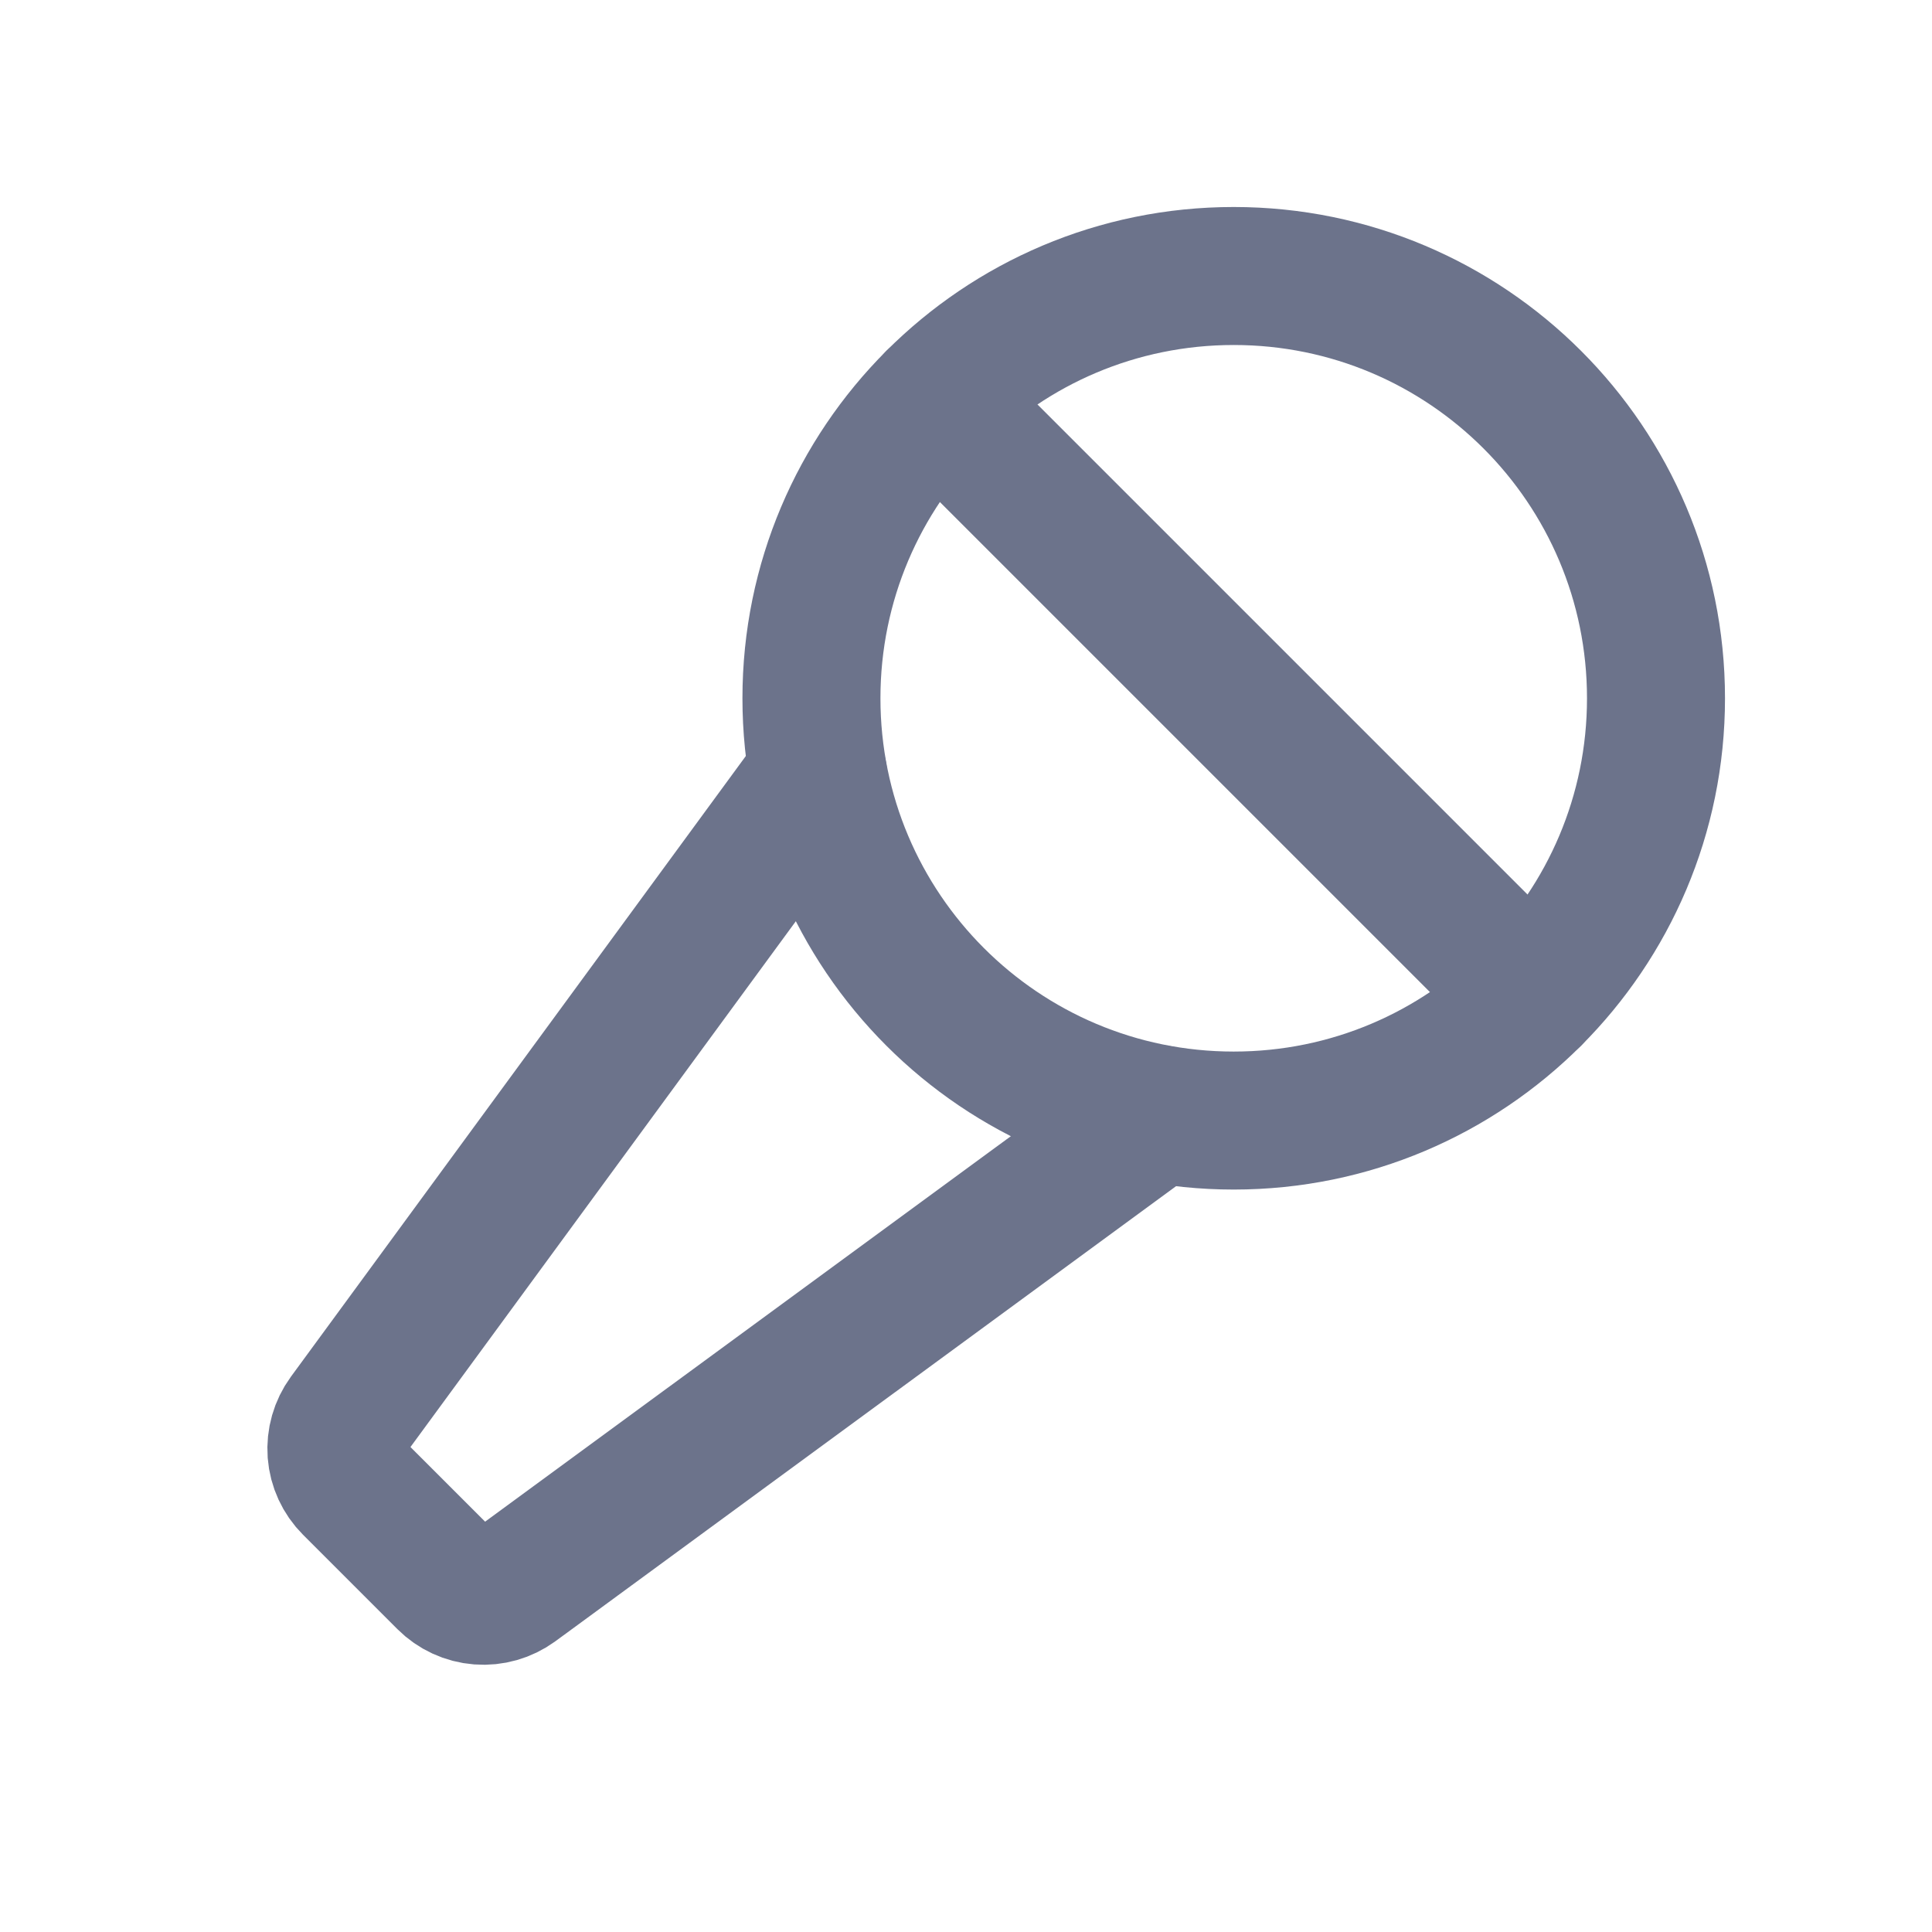
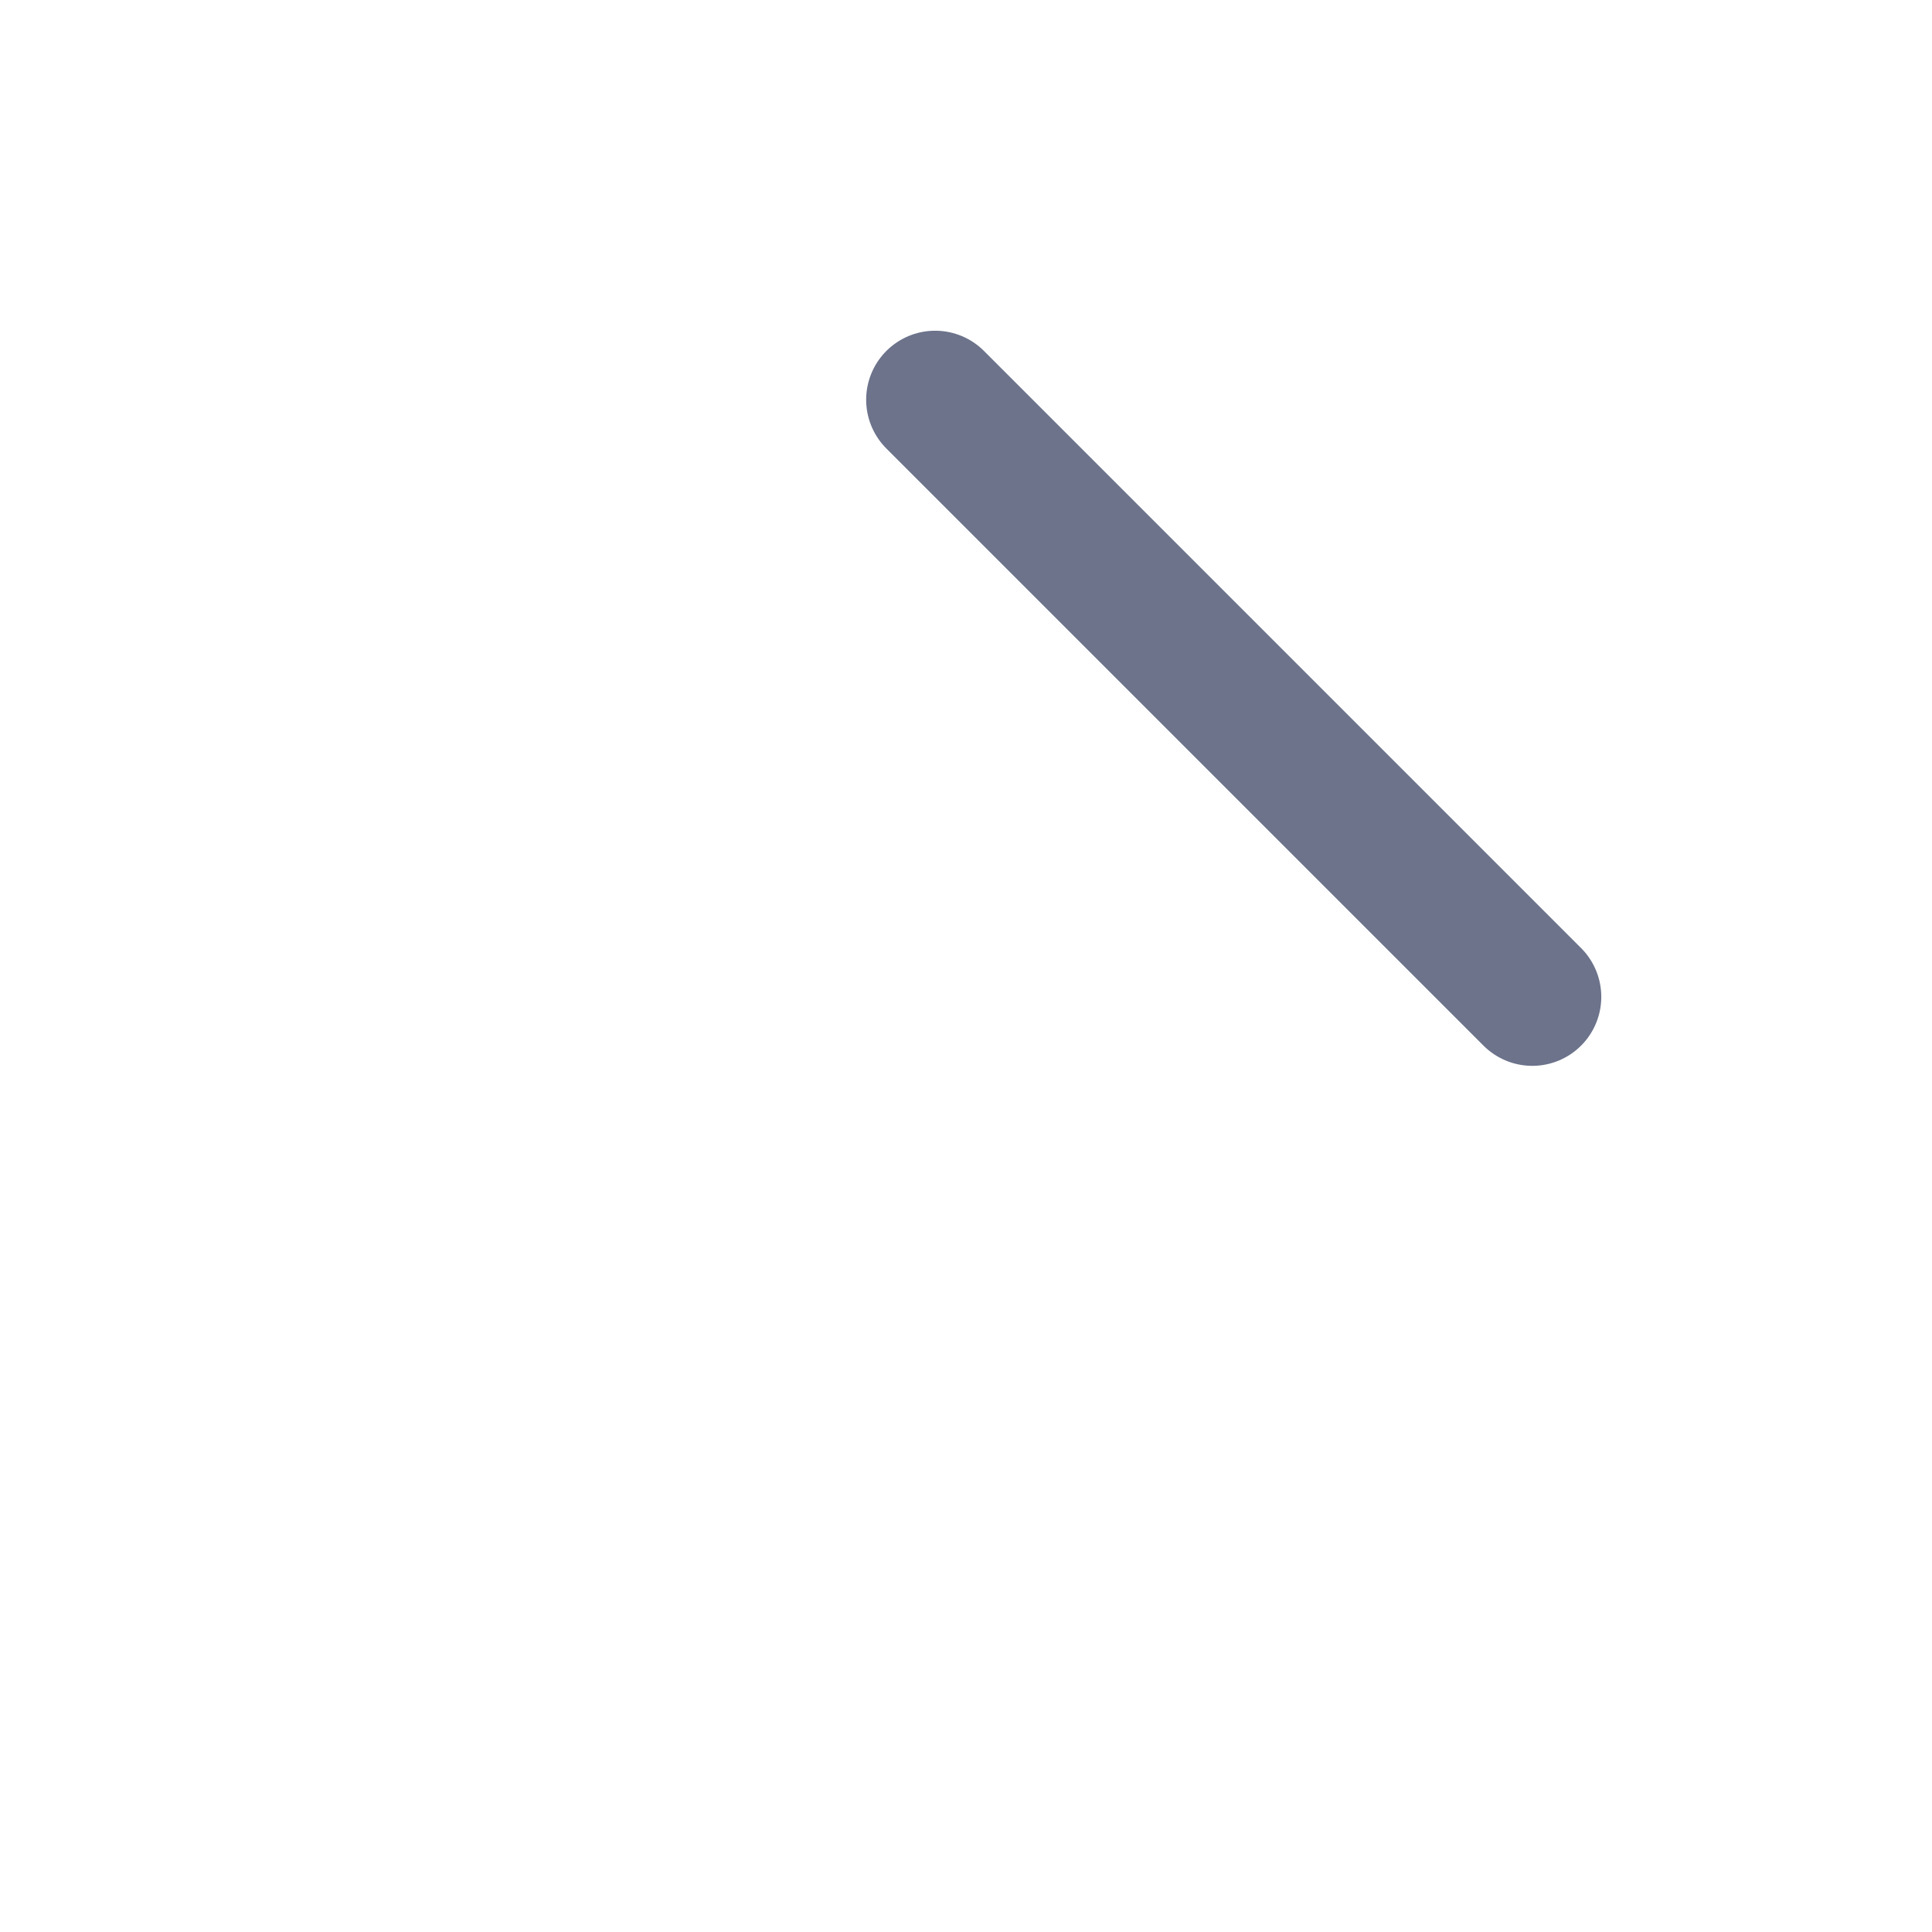
<svg xmlns="http://www.w3.org/2000/svg" width="28" height="28" viewBox="0 0 28 28" fill="none">
-   <path d="M17.88 16.24C21.26 16.24 24 13.5 24 10.12C24 6.74 21.26 4 17.88 4C14.5 4 11.76 6.74 11.76 10.12C11.76 13.5 14.5 16.24 17.88 16.24Z" stroke="#6C738B" stroke-width="2" stroke-linecap="round" stroke-linejoin="round" />
  <path d="M22.207 14.447L13.553 5.793" stroke="#6C738B" stroke-width="2" stroke-linecap="round" stroke-linejoin="round" />
-   <path d="M11.856 11.22L5.023 20.543C4.915 20.691 4.864 20.872 4.877 21.054C4.891 21.236 4.97 21.407 5.099 21.536L6.466 22.903C6.595 23.032 6.766 23.111 6.948 23.125C7.13 23.139 7.311 23.087 7.459 22.979L16.78 16.145" stroke="#6C738B" stroke-width="2" stroke-linecap="round" stroke-linejoin="round" />
</svg>